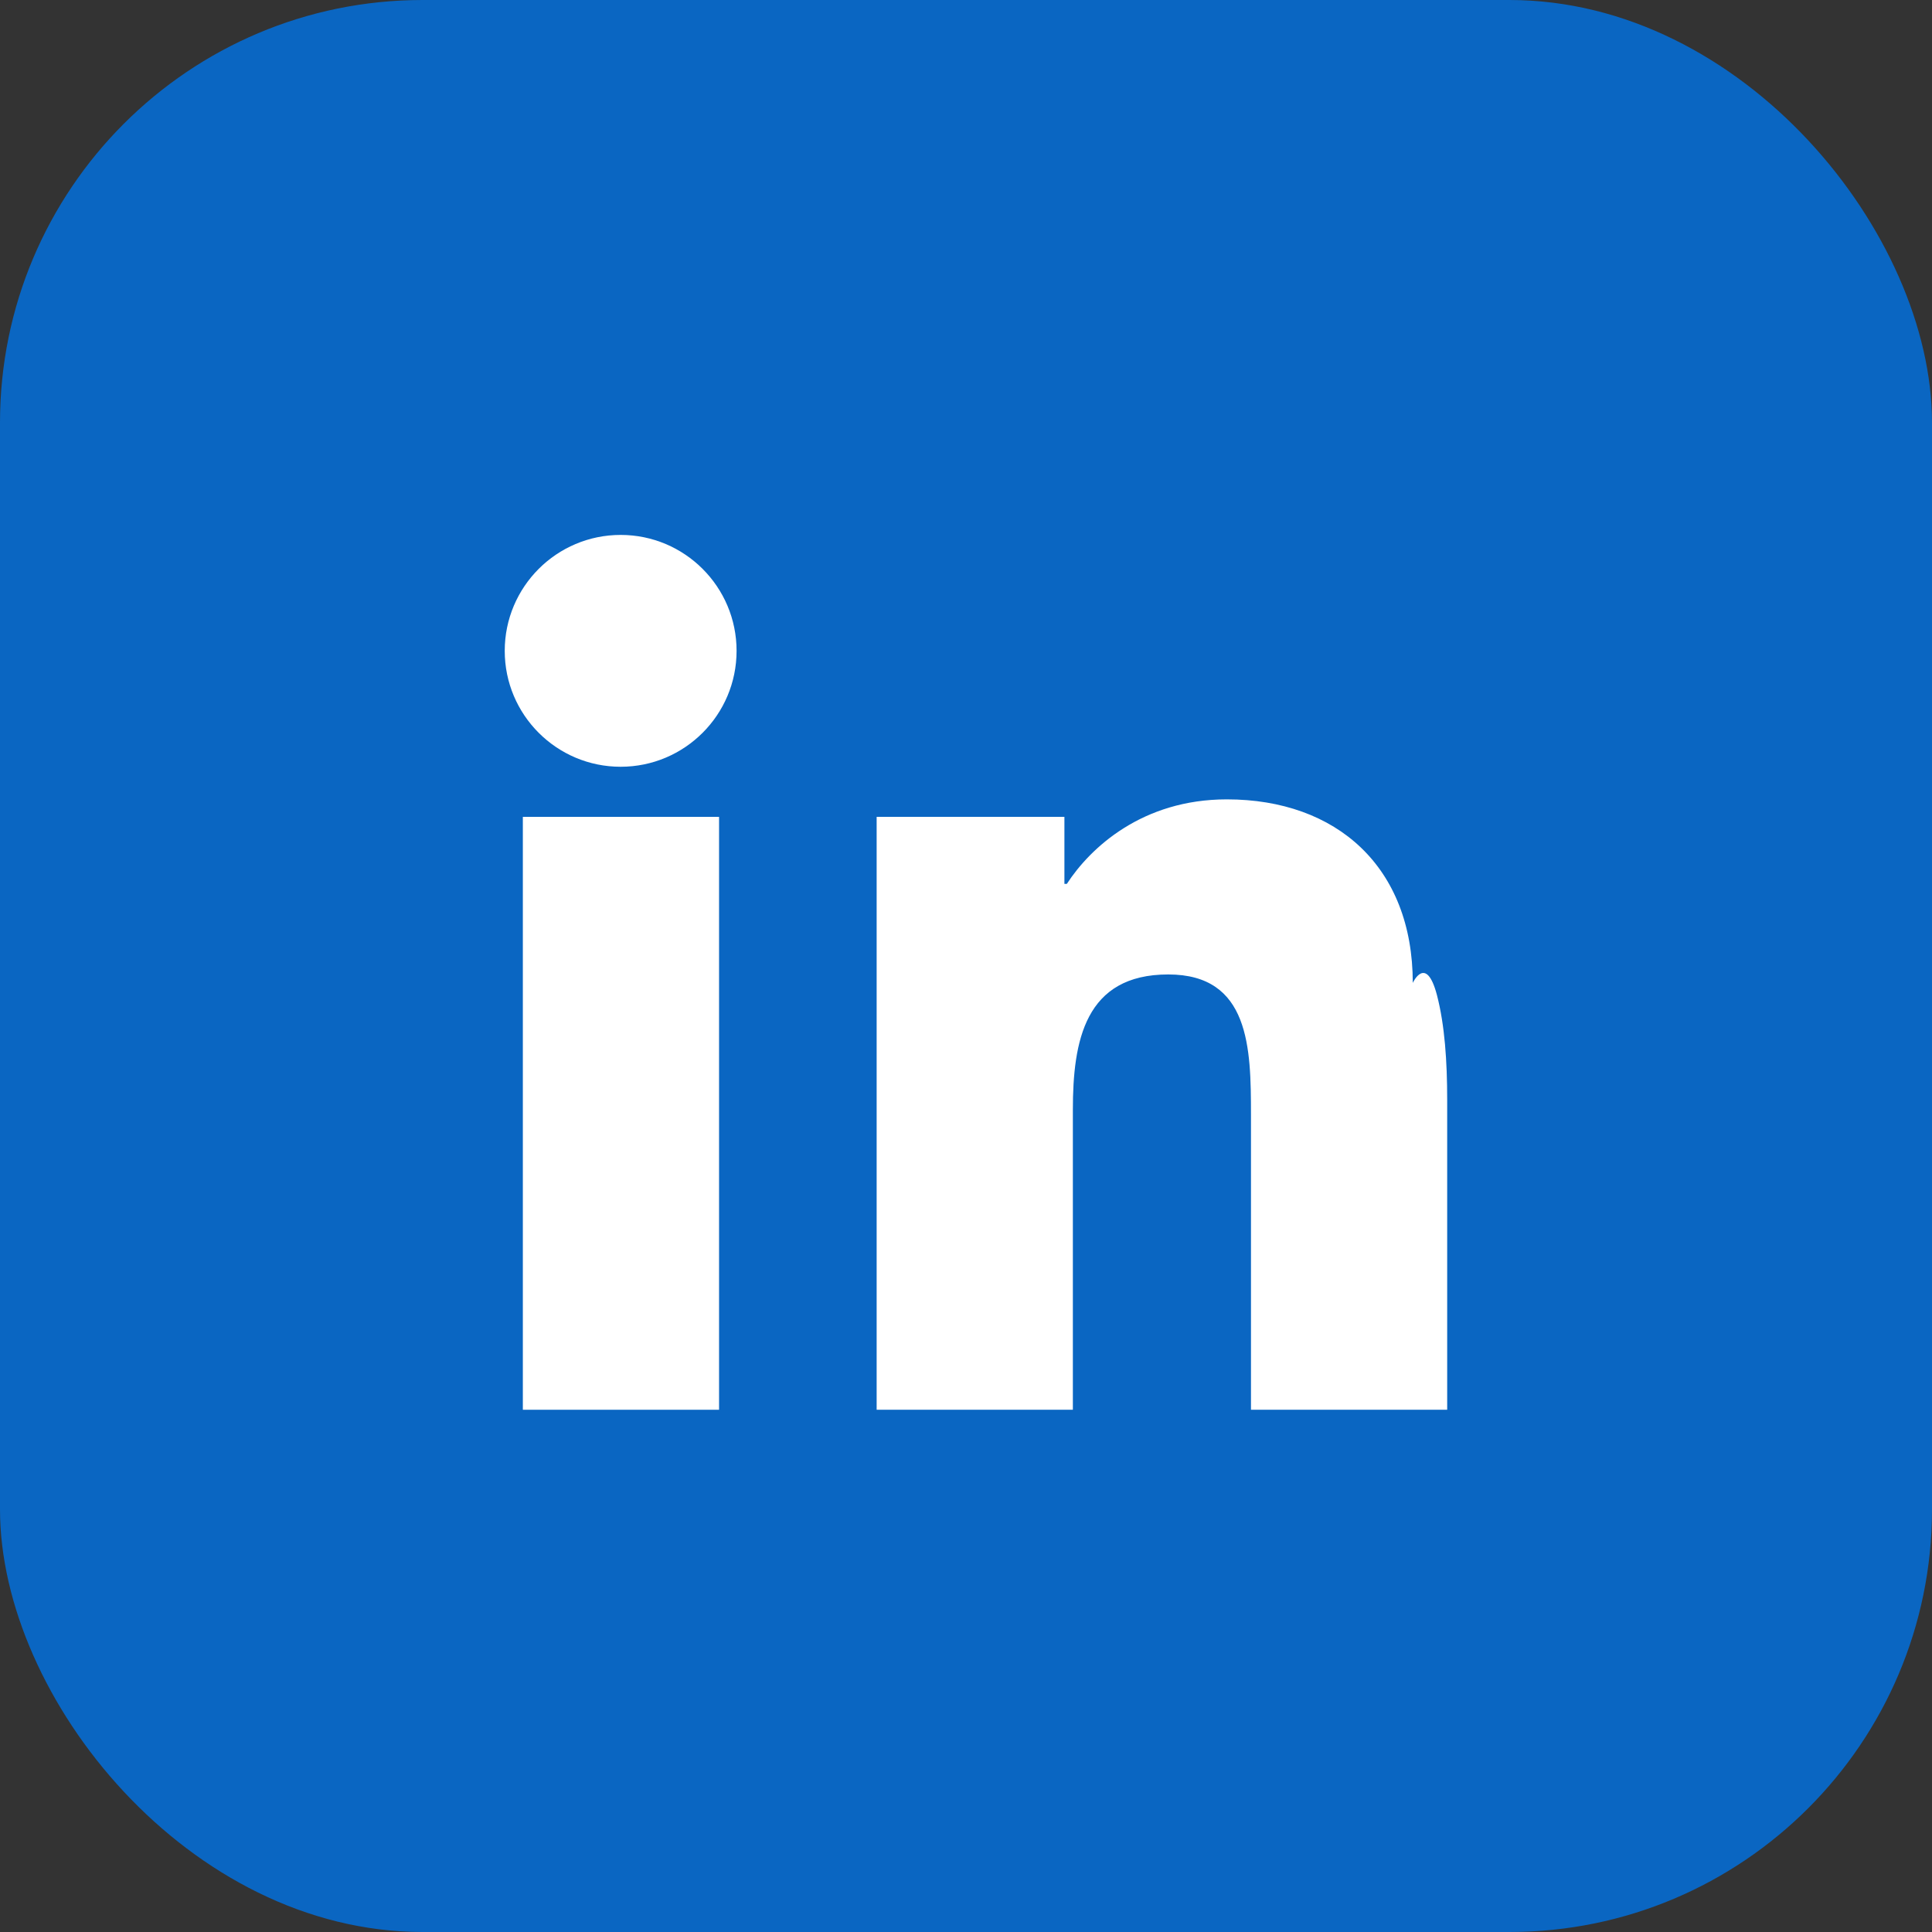
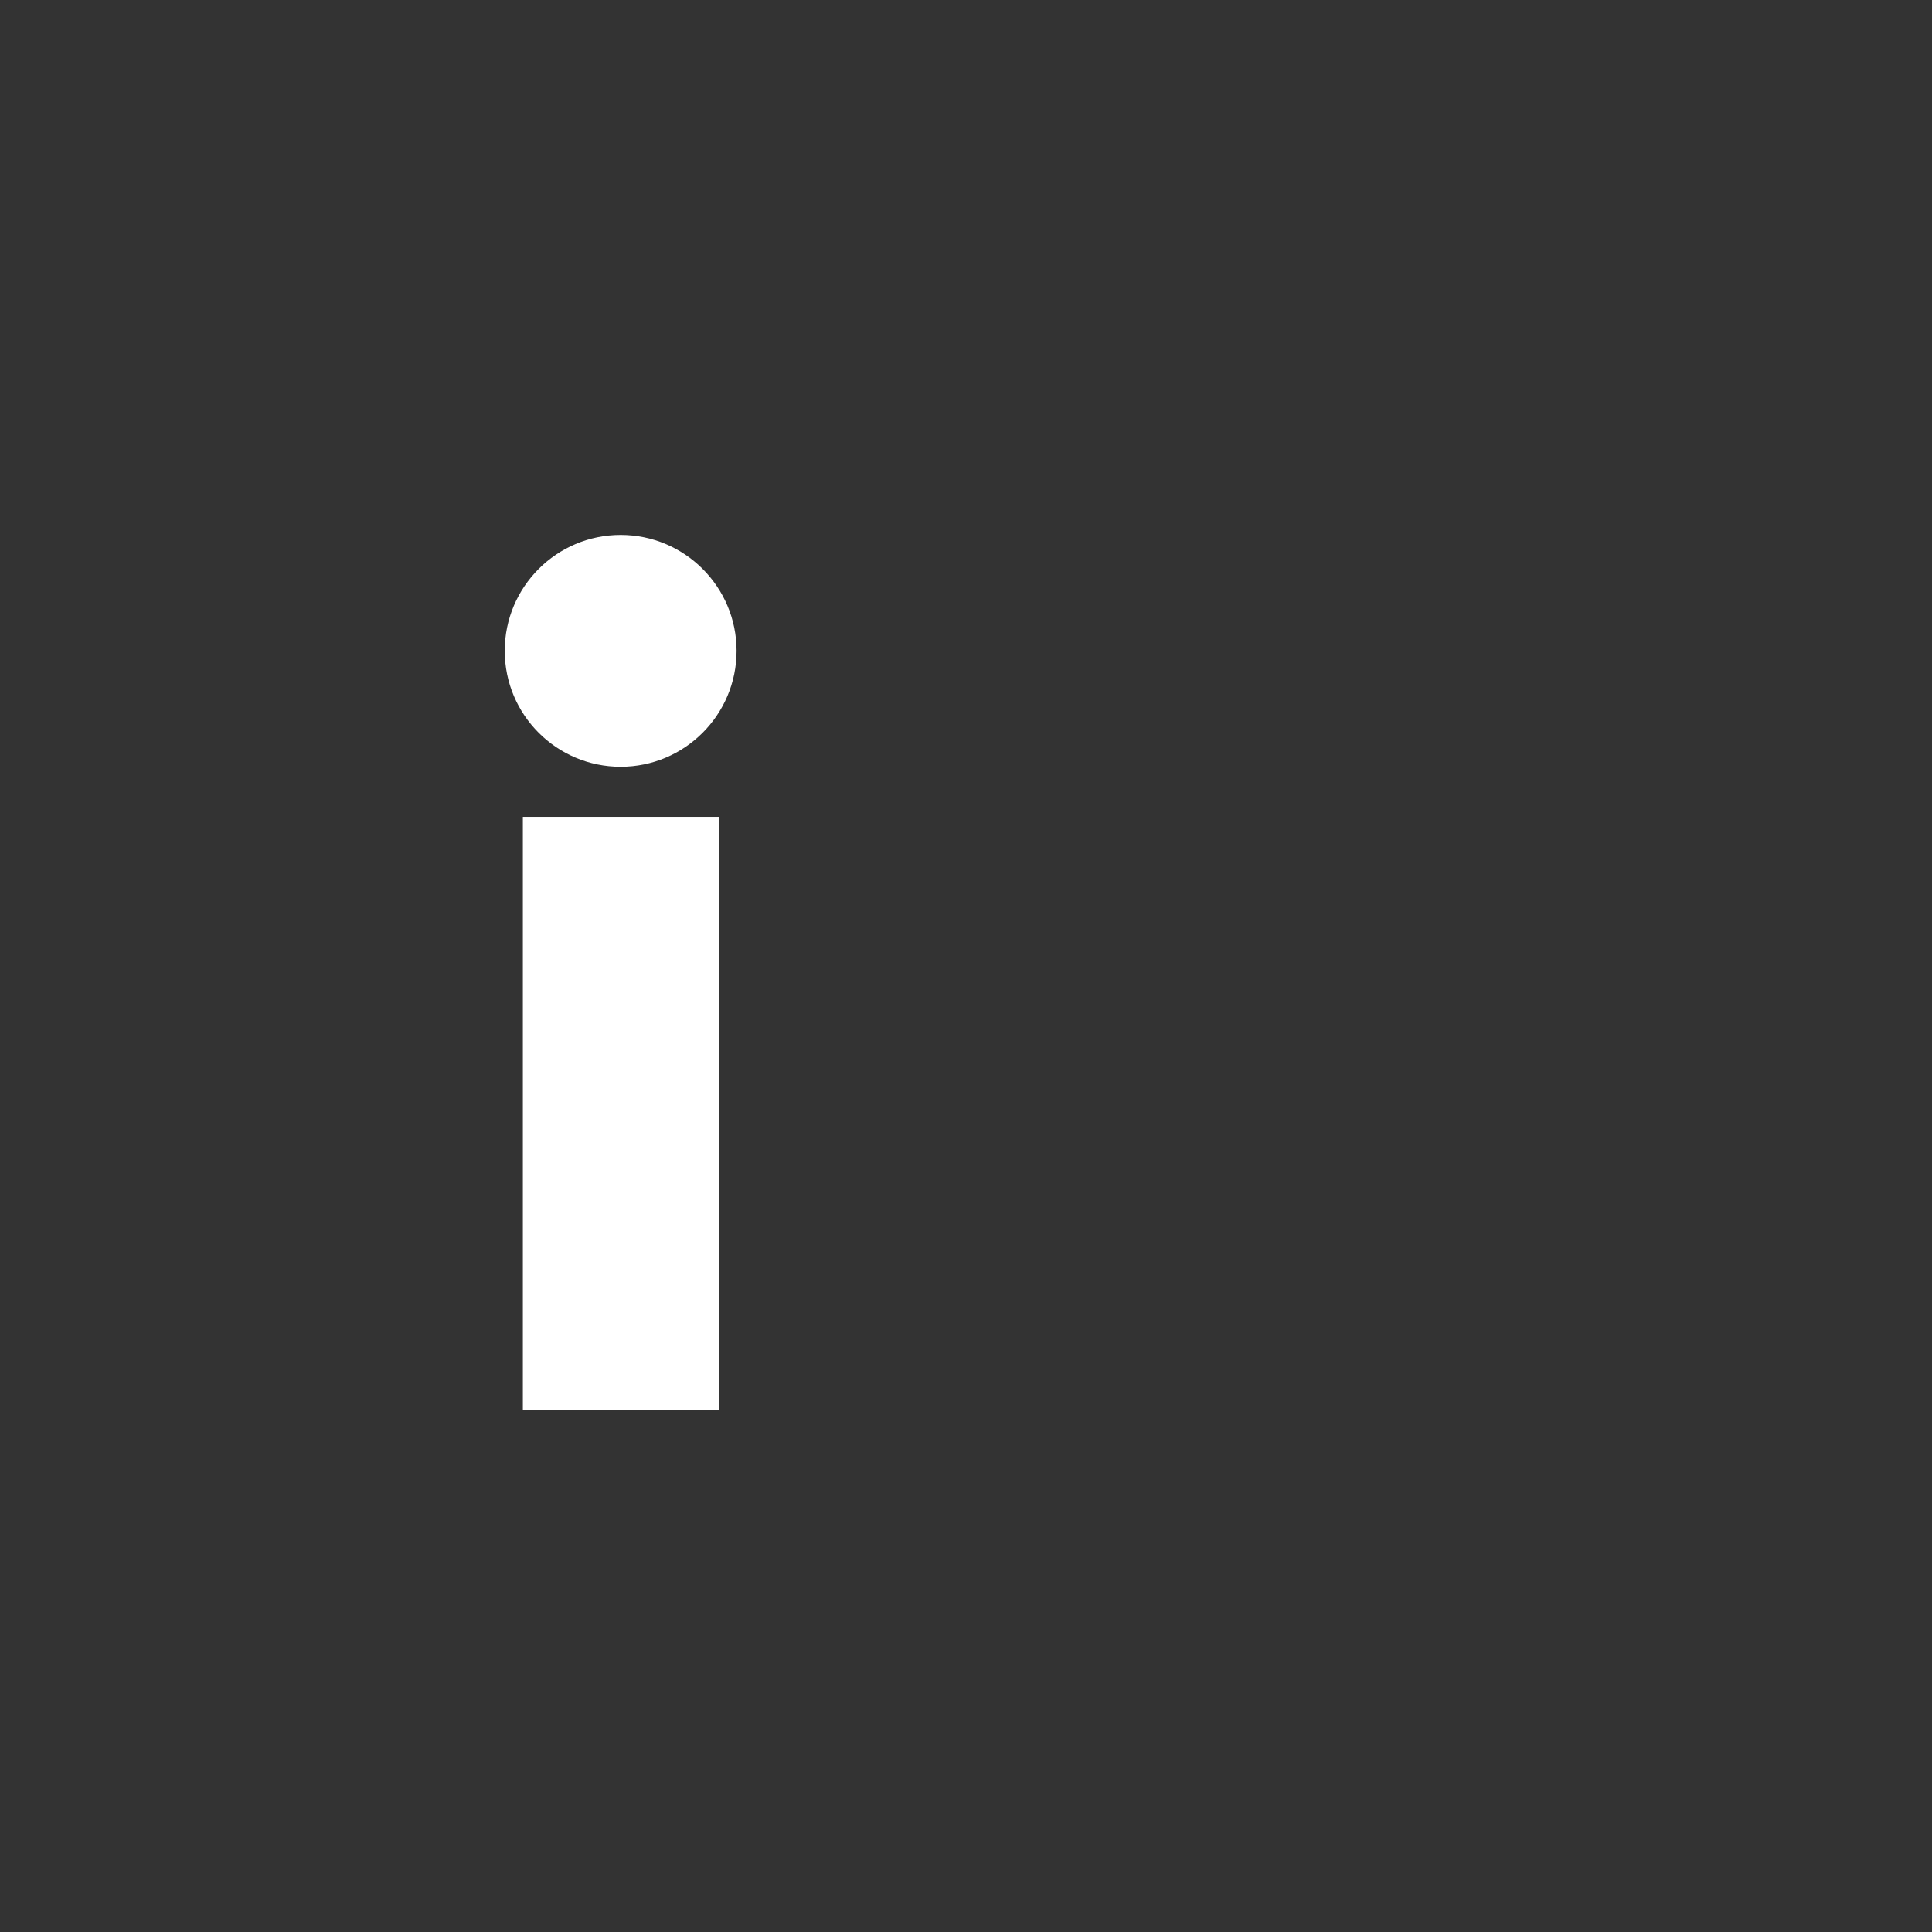
<svg xmlns="http://www.w3.org/2000/svg" width="256" height="256" viewBox="0 0 256 256" fill="none" role="img" aria-label="LinkedIn">
  <rect x="0" y="0" width="256" height="256" fill="#333333" stroke="none" />
-   <rect width="256" height="256" rx="56" fill="#0A66C2" />
  <path d="M95.28 108.24H69.28V186.8H95.28V108.24Z" fill="white" />
-   <path d="M82.24 70.88C73.76 70.88 66.88 77.76 66.88 86.24C66.88 94.72 73.76 101.6 82.24 101.6C90.72 101.6 97.6 94.72 97.6 86.24C97.6 77.76 90.72 70.88 82.24 70.88Z" fill="white" />
-   <path d="M187.2 130.24C187.2 114.88 177.12 105.92 162.56 105.92C151.36 105.92 144.48 112.32 141.36 117.12H141.04V108.24H116.16V186.8H142.16V147.04C142.16 137.92 143.76 129.12 154.8 129.12C165.6 129.12 165.76 138.88 165.76 147.68V186.8H191.76V145.76C191.76 140.64 191.44 135.84 190.4 131.84C188.96 126.4 187.2 130.24 187.2 130.24Z" fill="white" />
+   <path d="M82.24 70.88C73.76 70.88 66.88 77.76 66.88 86.24C66.88 94.72 73.76 101.6 82.24 101.6C90.72 101.6 97.6 94.72 97.6 86.24C97.6 77.76 90.72 70.88 82.24 70.88" fill="white" />
</svg>